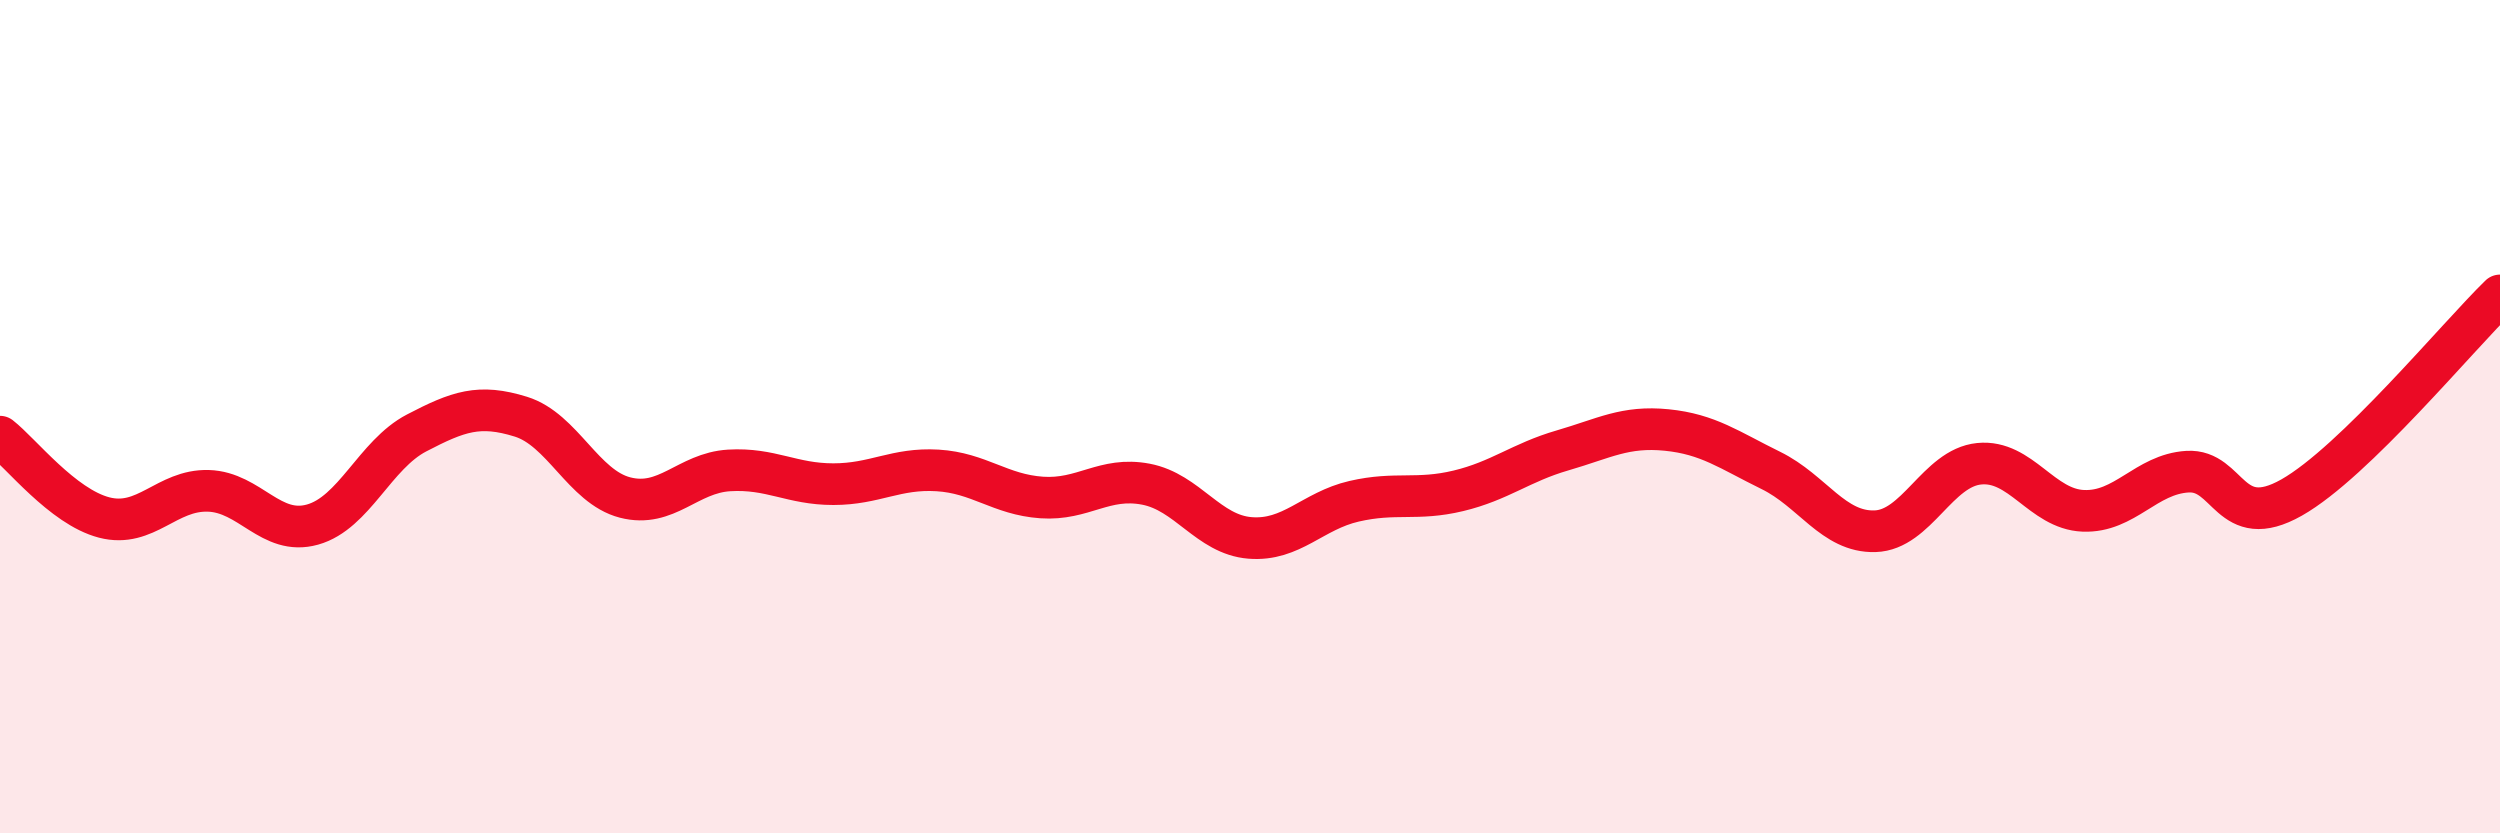
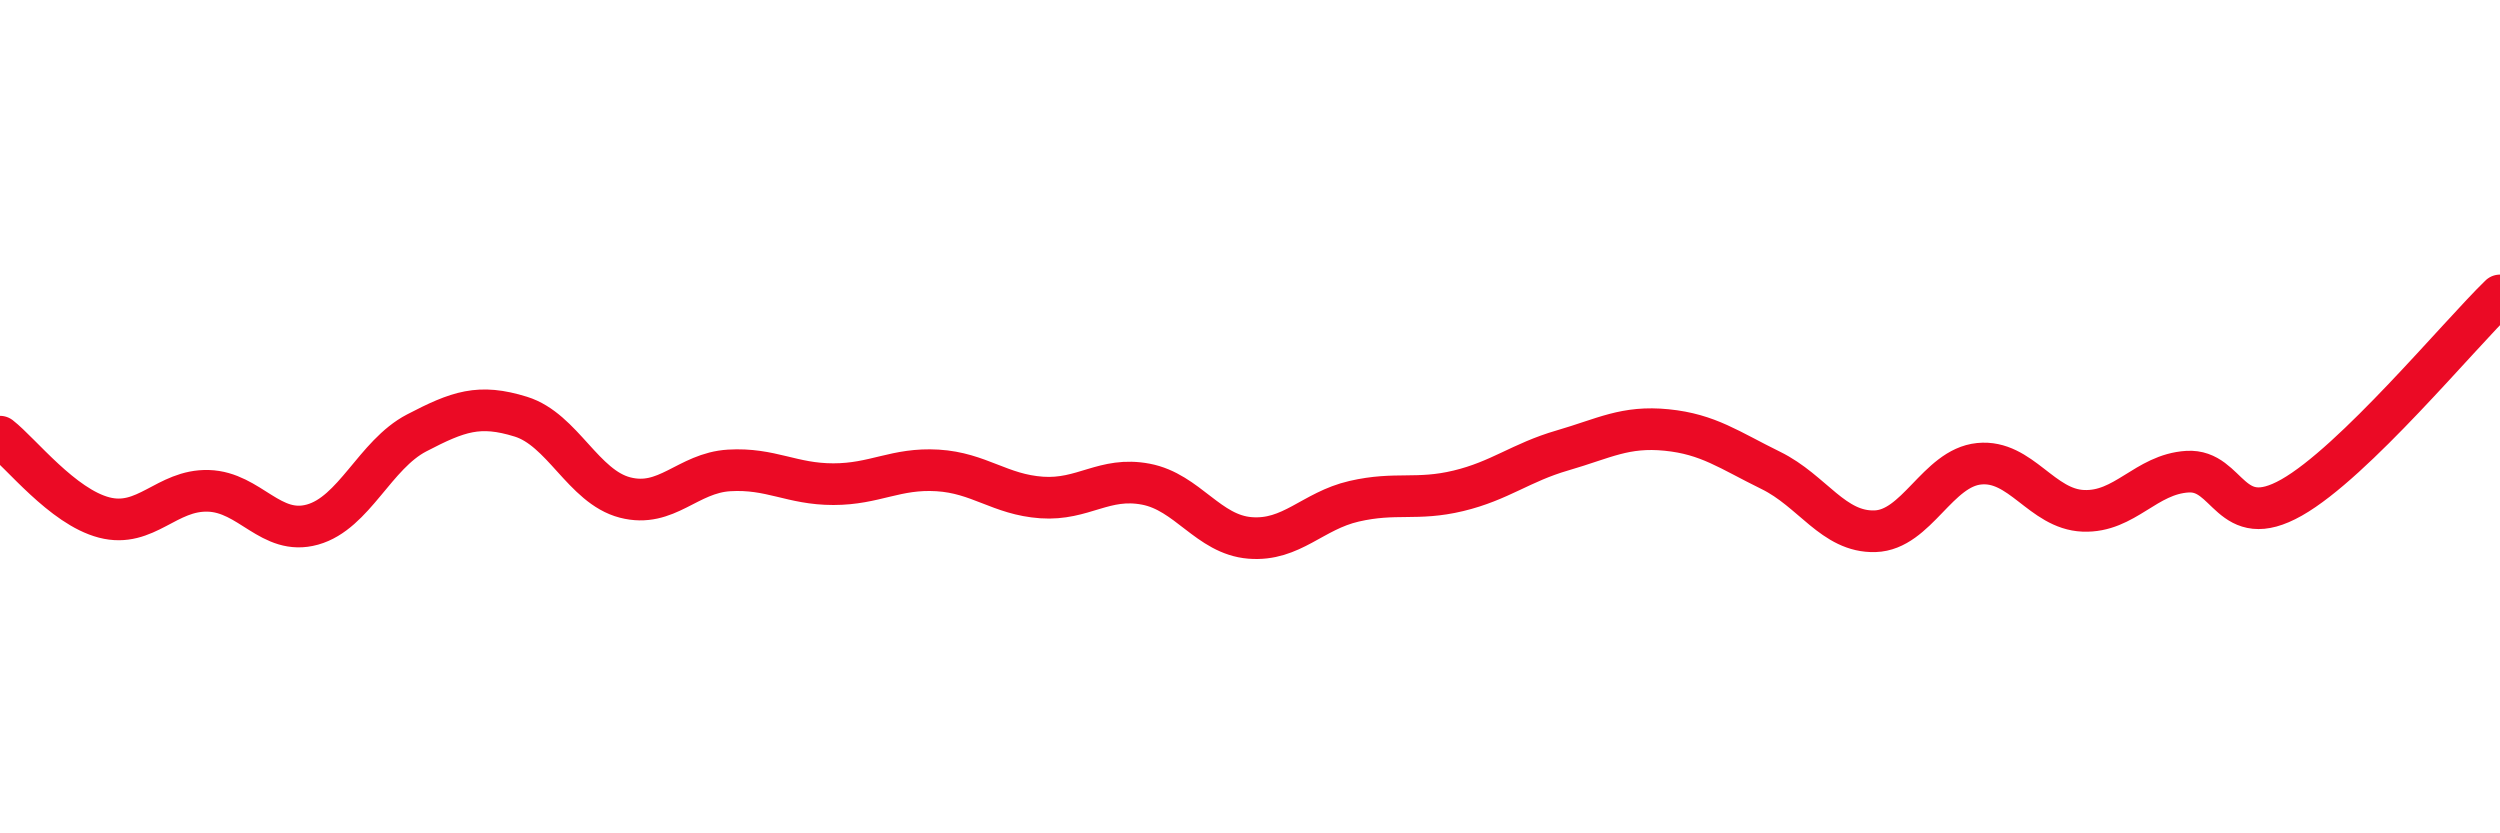
<svg xmlns="http://www.w3.org/2000/svg" width="60" height="20" viewBox="0 0 60 20">
-   <path d="M 0,10.48 C 0.5,10.87 1.5,12.16 2.5,12.42 C 3.5,12.68 4,11.75 5,11.78 C 6,11.81 6.5,12.87 7.5,12.59 C 8.5,12.31 9,10.91 10,10.39 C 11,9.87 11.5,9.69 12.5,10 C 13.5,10.31 14,11.68 15,11.94 C 16,12.2 16.5,11.35 17.5,11.29 C 18.5,11.23 19,11.62 20,11.62 C 21,11.62 21.5,11.23 22.5,11.29 C 23.5,11.35 24,11.87 25,11.94 C 26,12.01 26.5,11.43 27.5,11.62 C 28.5,11.81 29,12.83 30,12.91 C 31,12.99 31.5,12.26 32.5,12.03 C 33.5,11.8 34,12.02 35,11.78 C 36,11.54 36.5,11.1 37.5,10.81 C 38.5,10.52 39,10.22 40,10.32 C 41,10.42 41.5,10.8 42.5,11.29 C 43.5,11.78 44,12.78 45,12.75 C 46,12.72 46.5,11.23 47.5,11.13 C 48.5,11.03 49,12.22 50,12.26 C 51,12.3 51.5,11.38 52.5,11.32 C 53.5,11.26 53.5,12.79 55,11.94 C 56.5,11.09 59,8.06 60,7.09L60 20L0 20Z" fill="#EB0A25" opacity="0.1" stroke-linecap="round" stroke-linejoin="round" />
  <path d="M 0,10.48 C 0.5,10.87 1.5,12.16 2.5,12.42 C 3.5,12.68 4,11.75 5,11.78 C 6,11.81 6.5,12.87 7.5,12.59 C 8.5,12.31 9,10.91 10,10.39 C 11,9.87 11.5,9.69 12.5,10 C 13.5,10.31 14,11.68 15,11.94 C 16,12.2 16.5,11.35 17.5,11.29 C 18.5,11.23 19,11.62 20,11.62 C 21,11.62 21.5,11.23 22.5,11.29 C 23.5,11.35 24,11.87 25,11.94 C 26,12.01 26.5,11.43 27.5,11.62 C 28.5,11.81 29,12.83 30,12.91 C 31,12.99 31.5,12.26 32.5,12.03 C 33.5,11.8 34,12.02 35,11.78 C 36,11.54 36.5,11.1 37.5,10.81 C 38.5,10.52 39,10.22 40,10.32 C 41,10.42 41.5,10.8 42.5,11.29 C 43.5,11.78 44,12.78 45,12.75 C 46,12.72 46.5,11.23 47.5,11.13 C 48.5,11.03 49,12.22 50,12.26 C 51,12.3 51.5,11.38 52.5,11.32 C 53.5,11.26 53.5,12.79 55,11.94 C 56.5,11.09 59,8.06 60,7.09" stroke="#EB0A25" stroke-width="1" fill="none" stroke-linecap="round" stroke-linejoin="round" />
</svg>